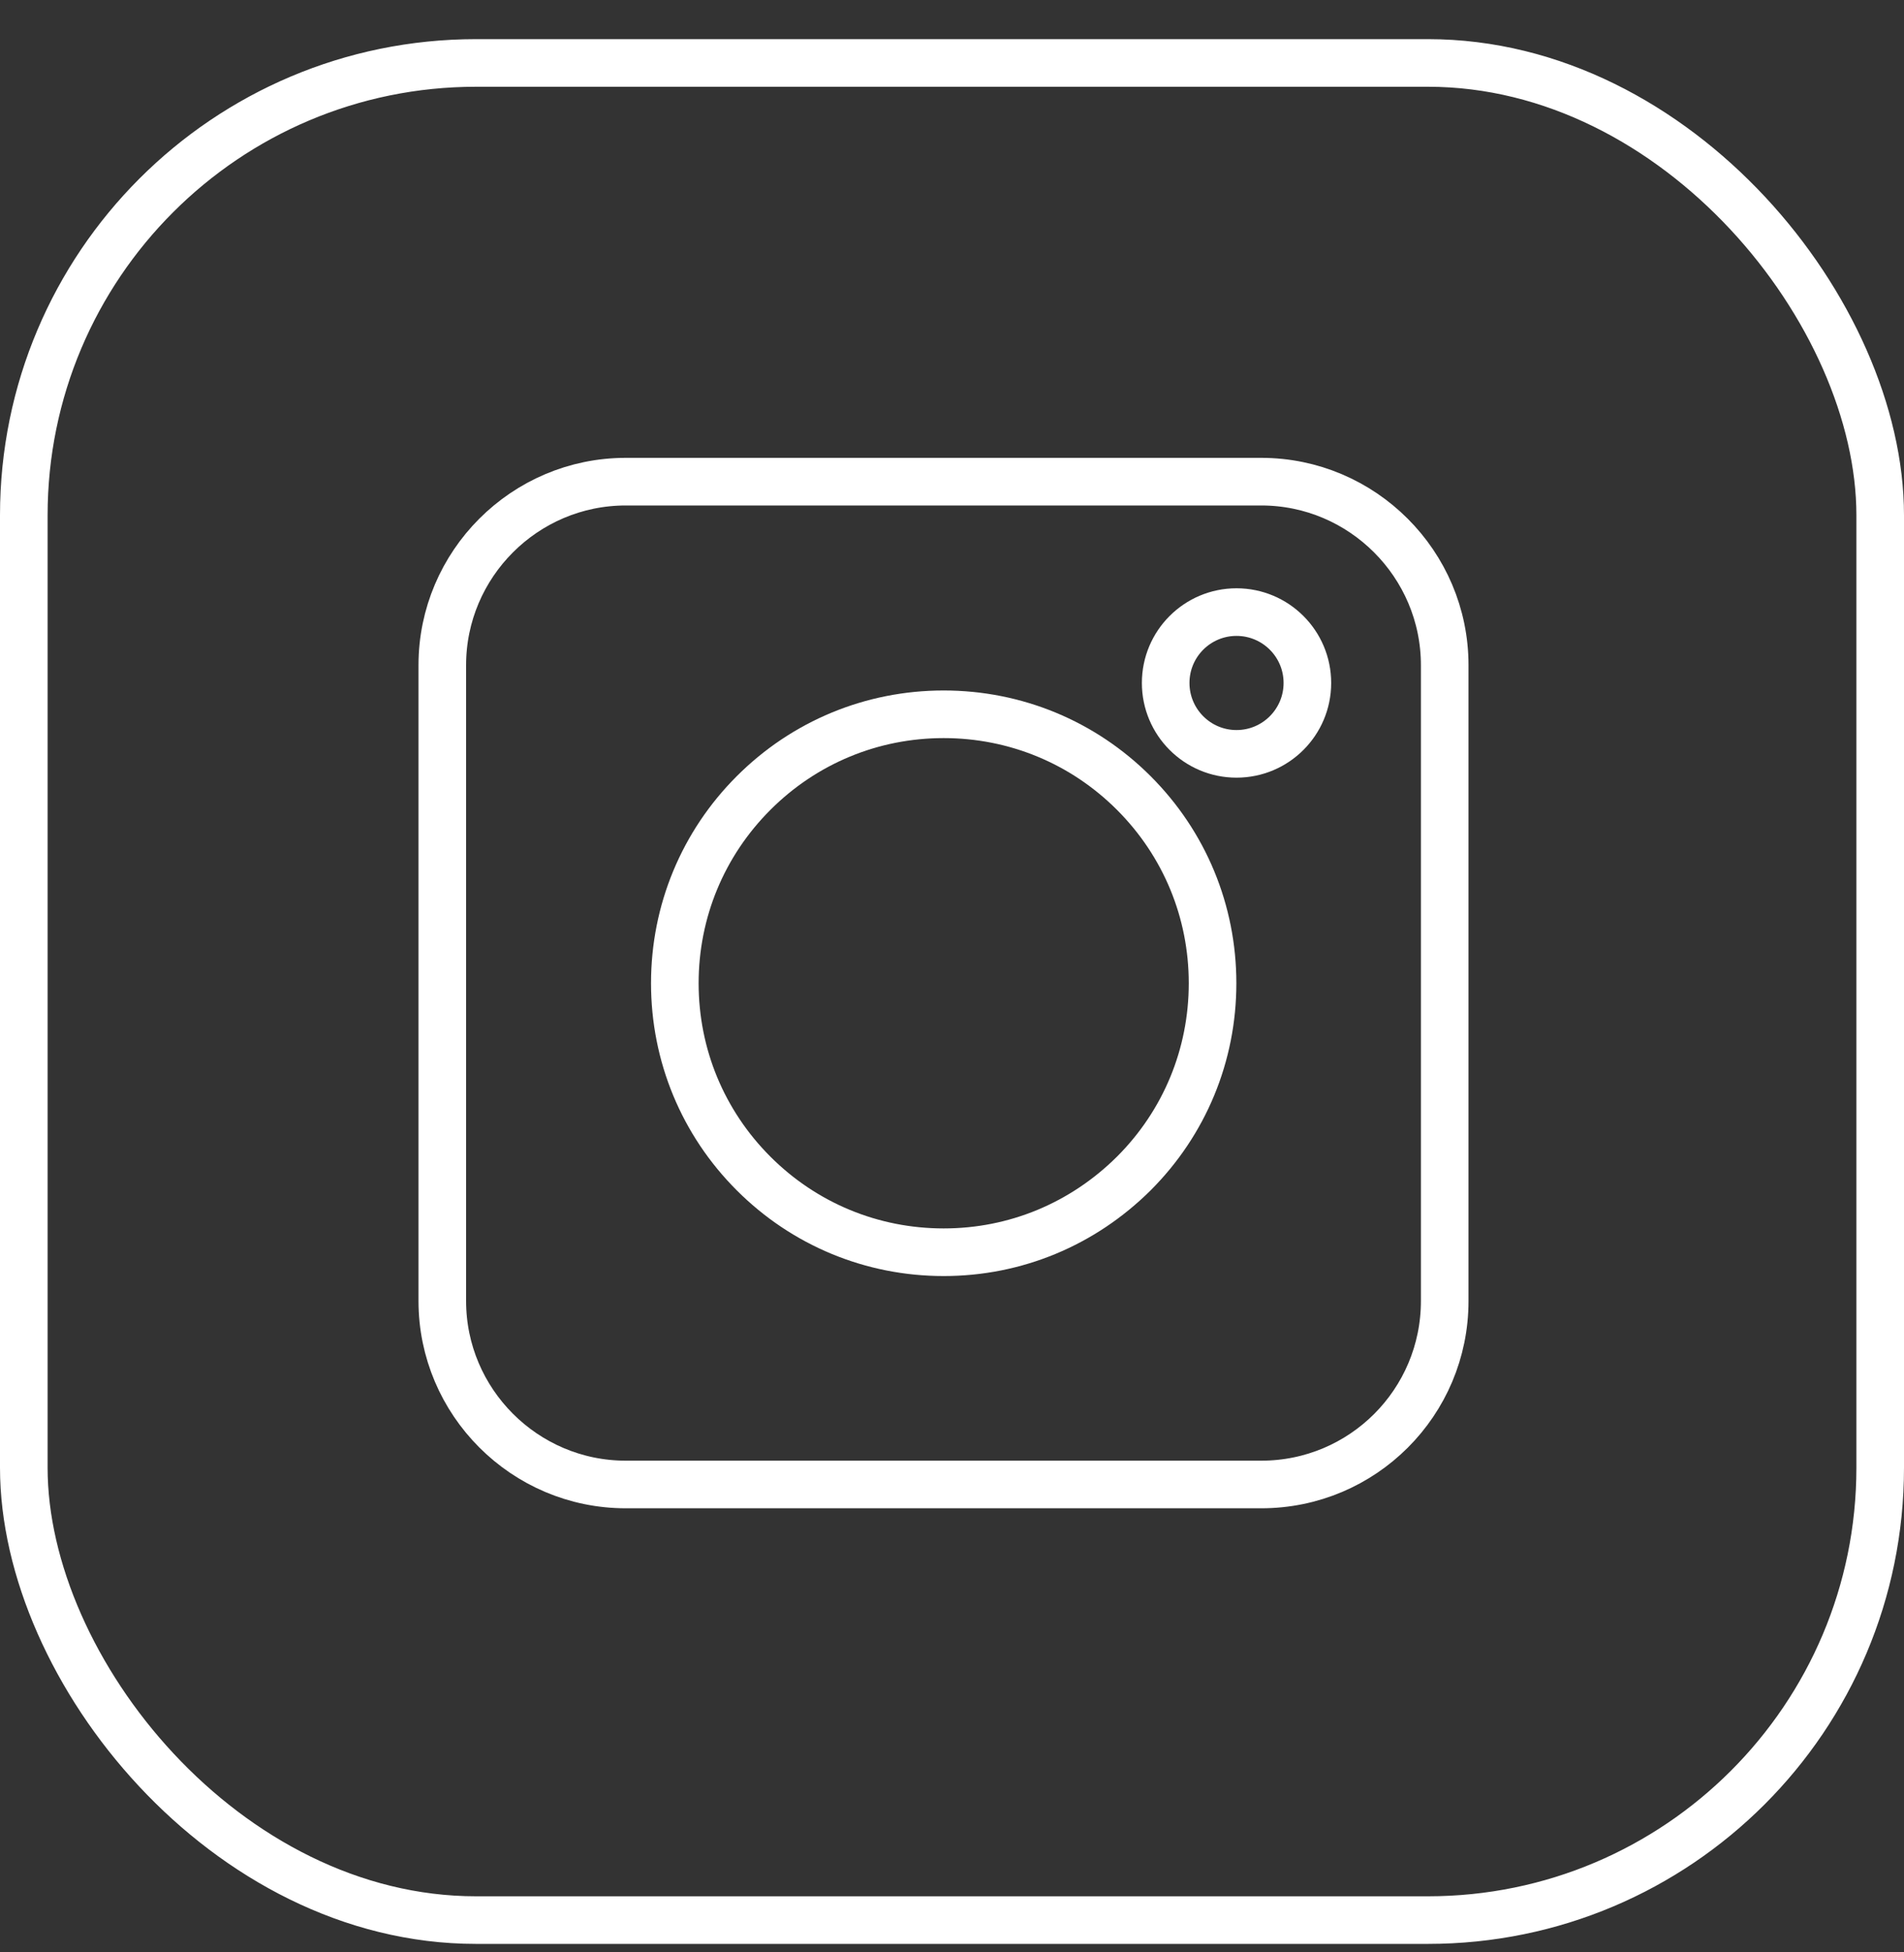
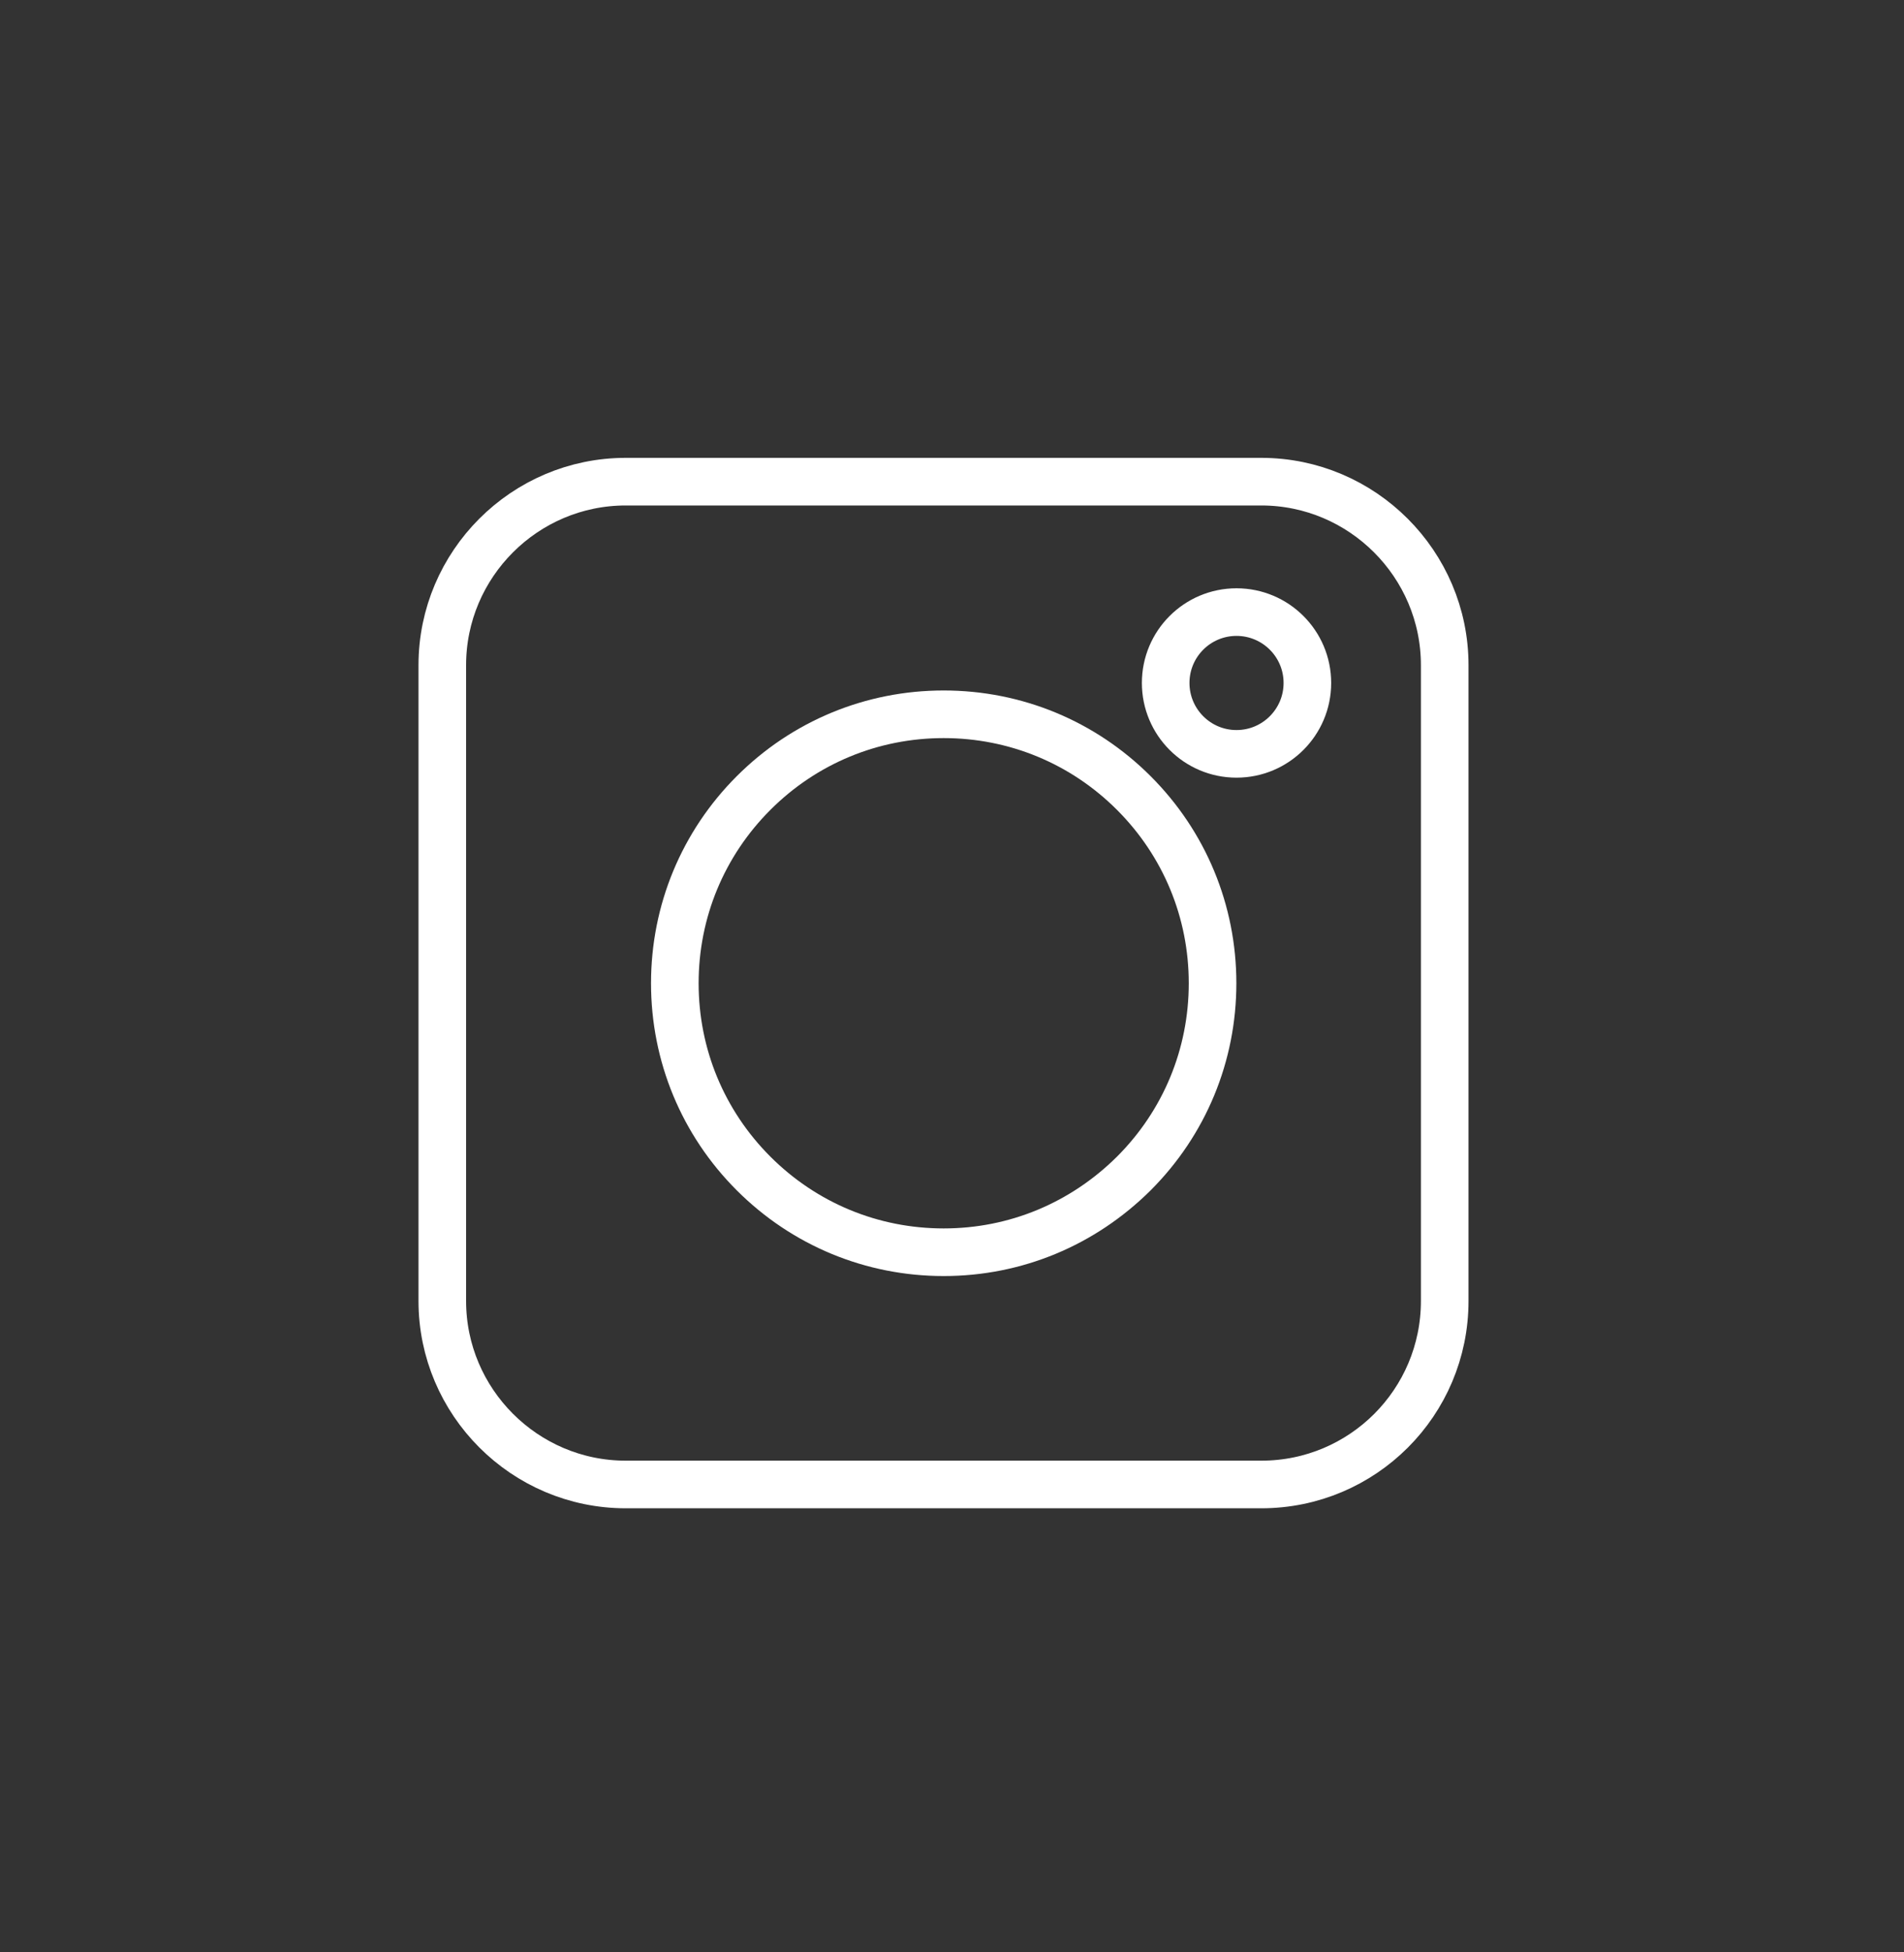
<svg xmlns="http://www.w3.org/2000/svg" width="40" height="41" viewBox="0 0 40 41" fill="none">
  <rect x="0" y="0" width="40" height="41" fill="#333333" stroke="none" />
  <path d="M13.145 31.174H26.498C28.627 31.174 30.351 29.451 30.351 27.321V13.968C30.351 11.847 28.619 10.115 26.498 10.115H13.145C11.023 10.115 9.292 11.847 9.292 13.968V27.321C9.292 29.442 11.023 31.174 13.145 31.174Z" stroke="white" />
  <path d="M23.818 24.645L23.82 24.643C24.886 23.577 25.474 22.157 25.474 20.648C25.474 19.14 24.886 17.72 23.82 16.654C22.754 15.588 21.333 15 19.825 15C18.317 15 16.897 15.588 15.831 16.654C14.765 17.72 14.177 19.14 14.177 20.648C14.177 22.157 14.765 23.577 15.831 24.643C16.897 25.709 18.317 26.297 19.825 26.297C21.335 26.297 22.746 25.708 23.818 24.645Z" stroke="white" />
  <path d="M25.977 15.831C26.799 15.831 27.466 15.164 27.466 14.342C27.466 13.52 26.799 12.854 25.977 12.854C25.155 12.854 24.489 13.52 24.489 14.342C24.489 15.164 25.155 15.831 25.977 15.831Z" stroke="white" />
-   <rect x="0.5" y="1.322" width="39" height="39" rx="9.5" stroke="white" />
</svg>